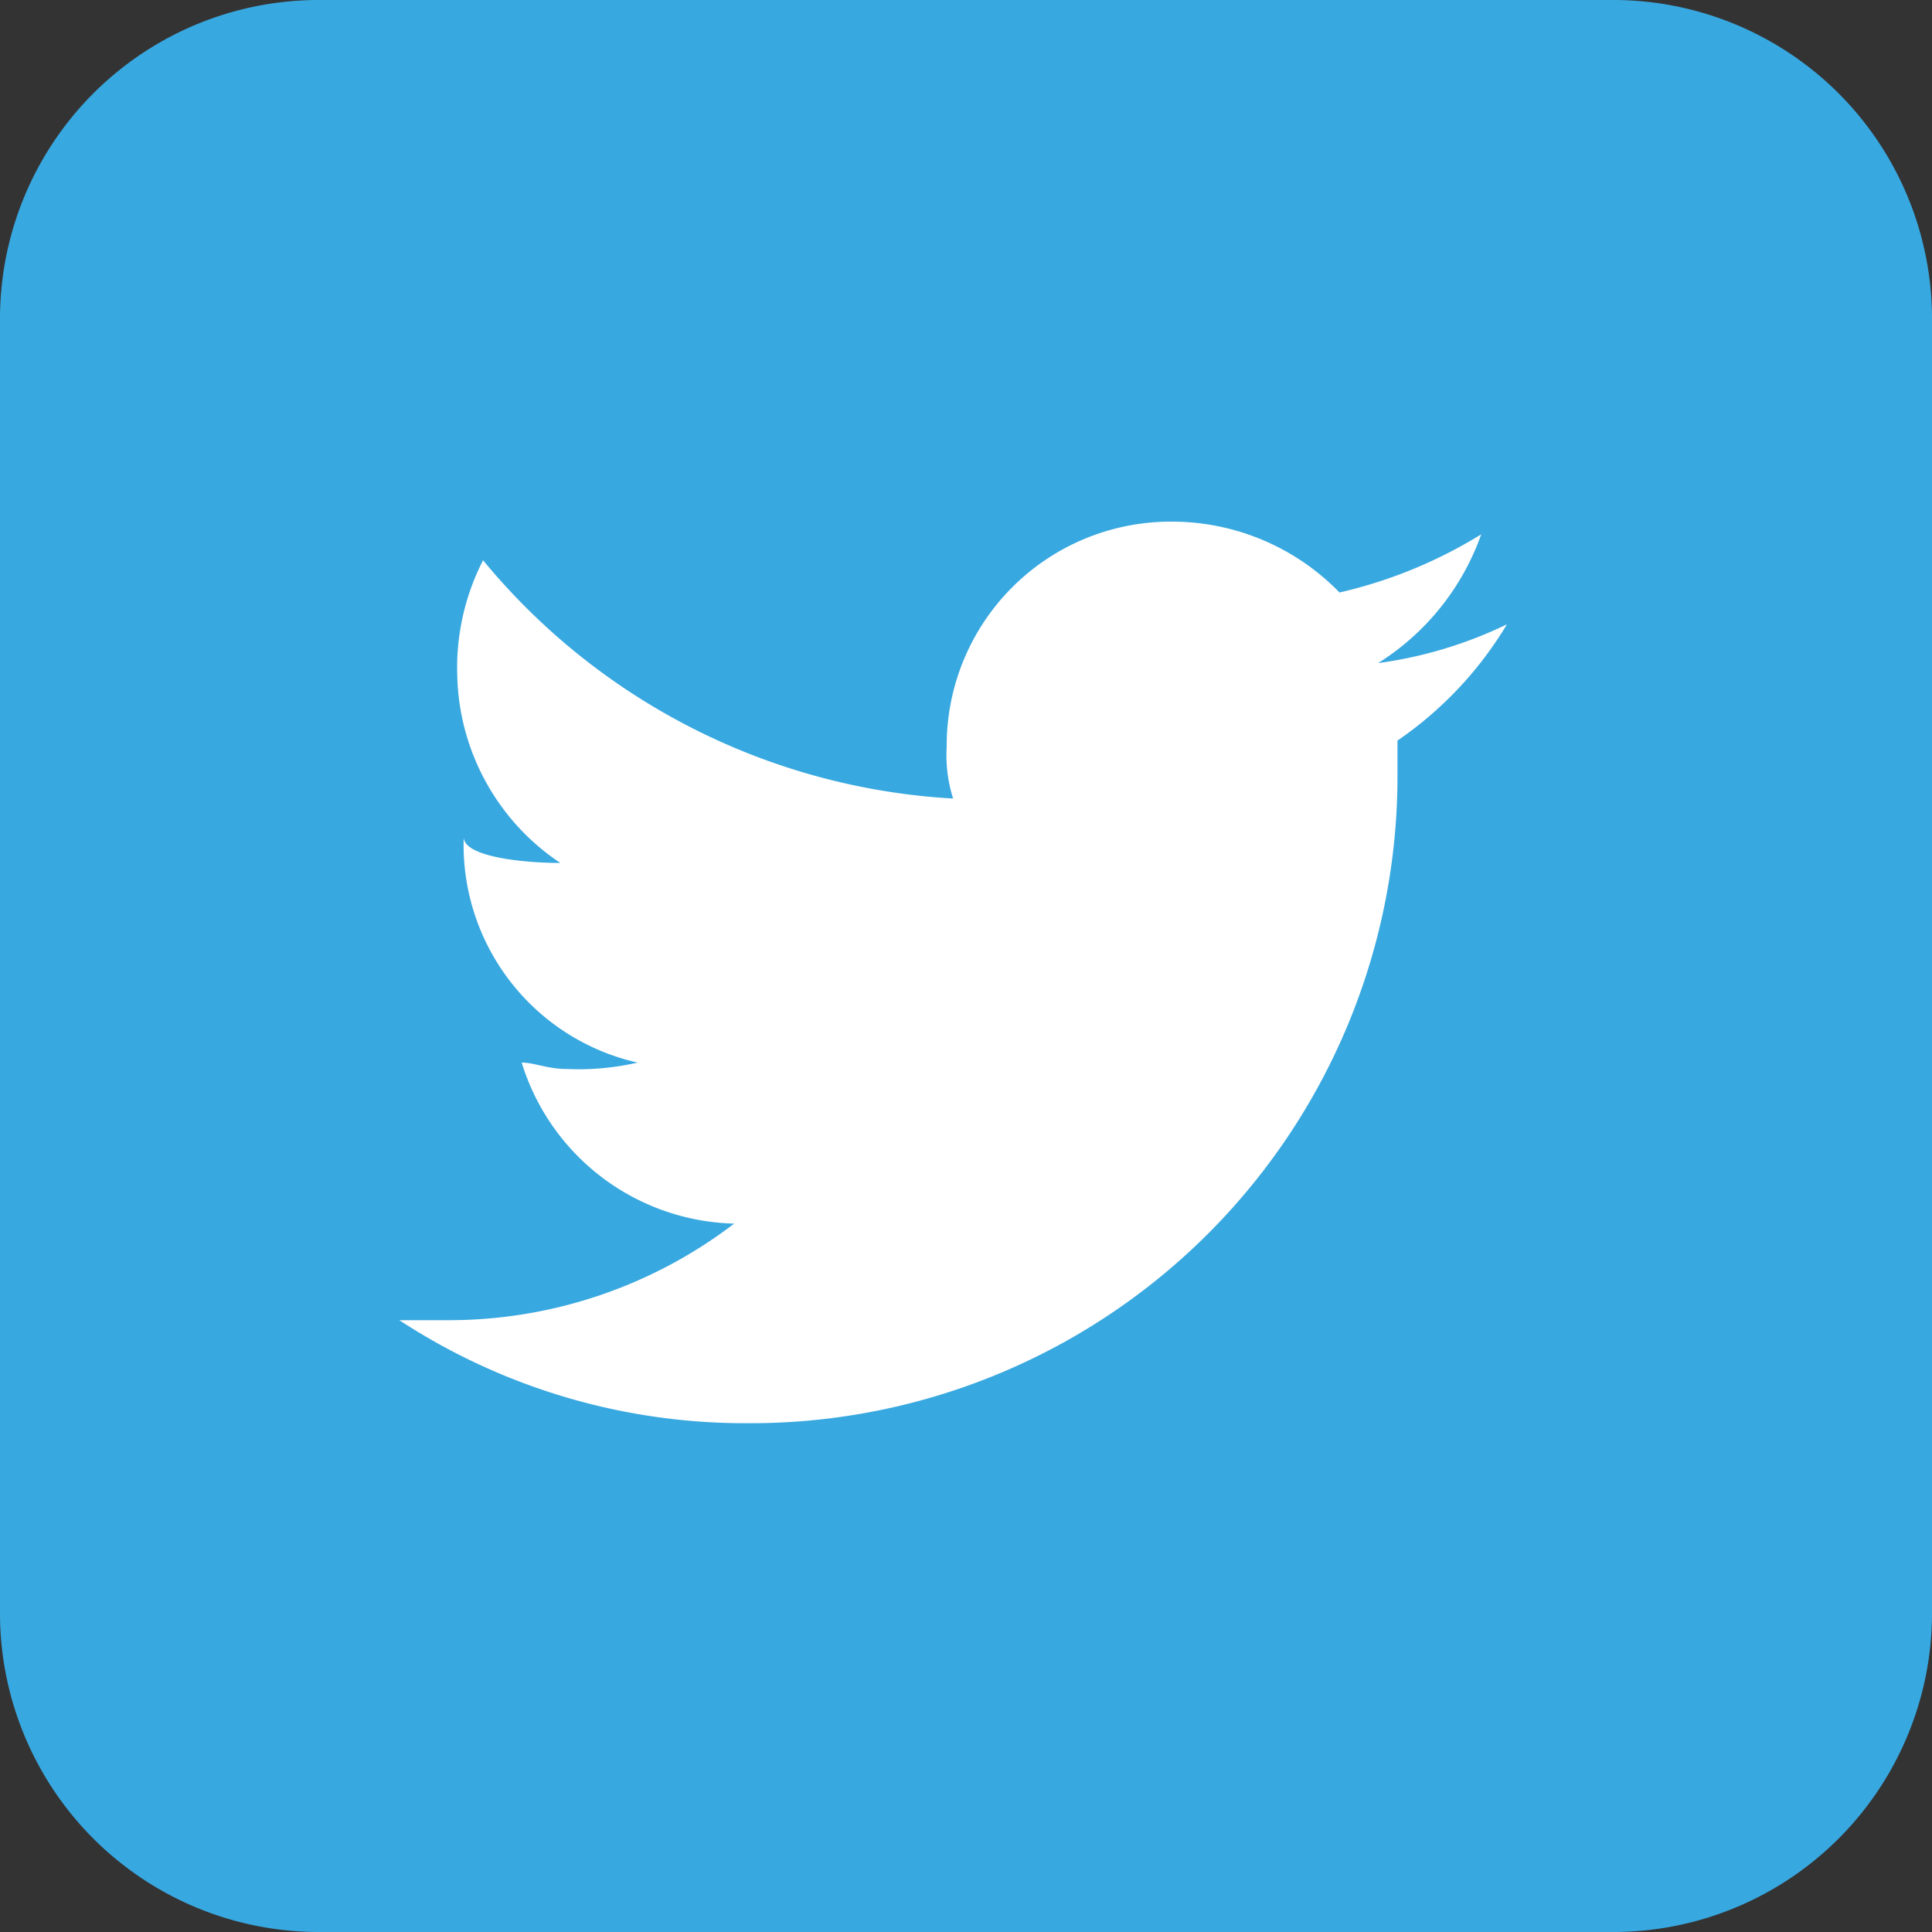
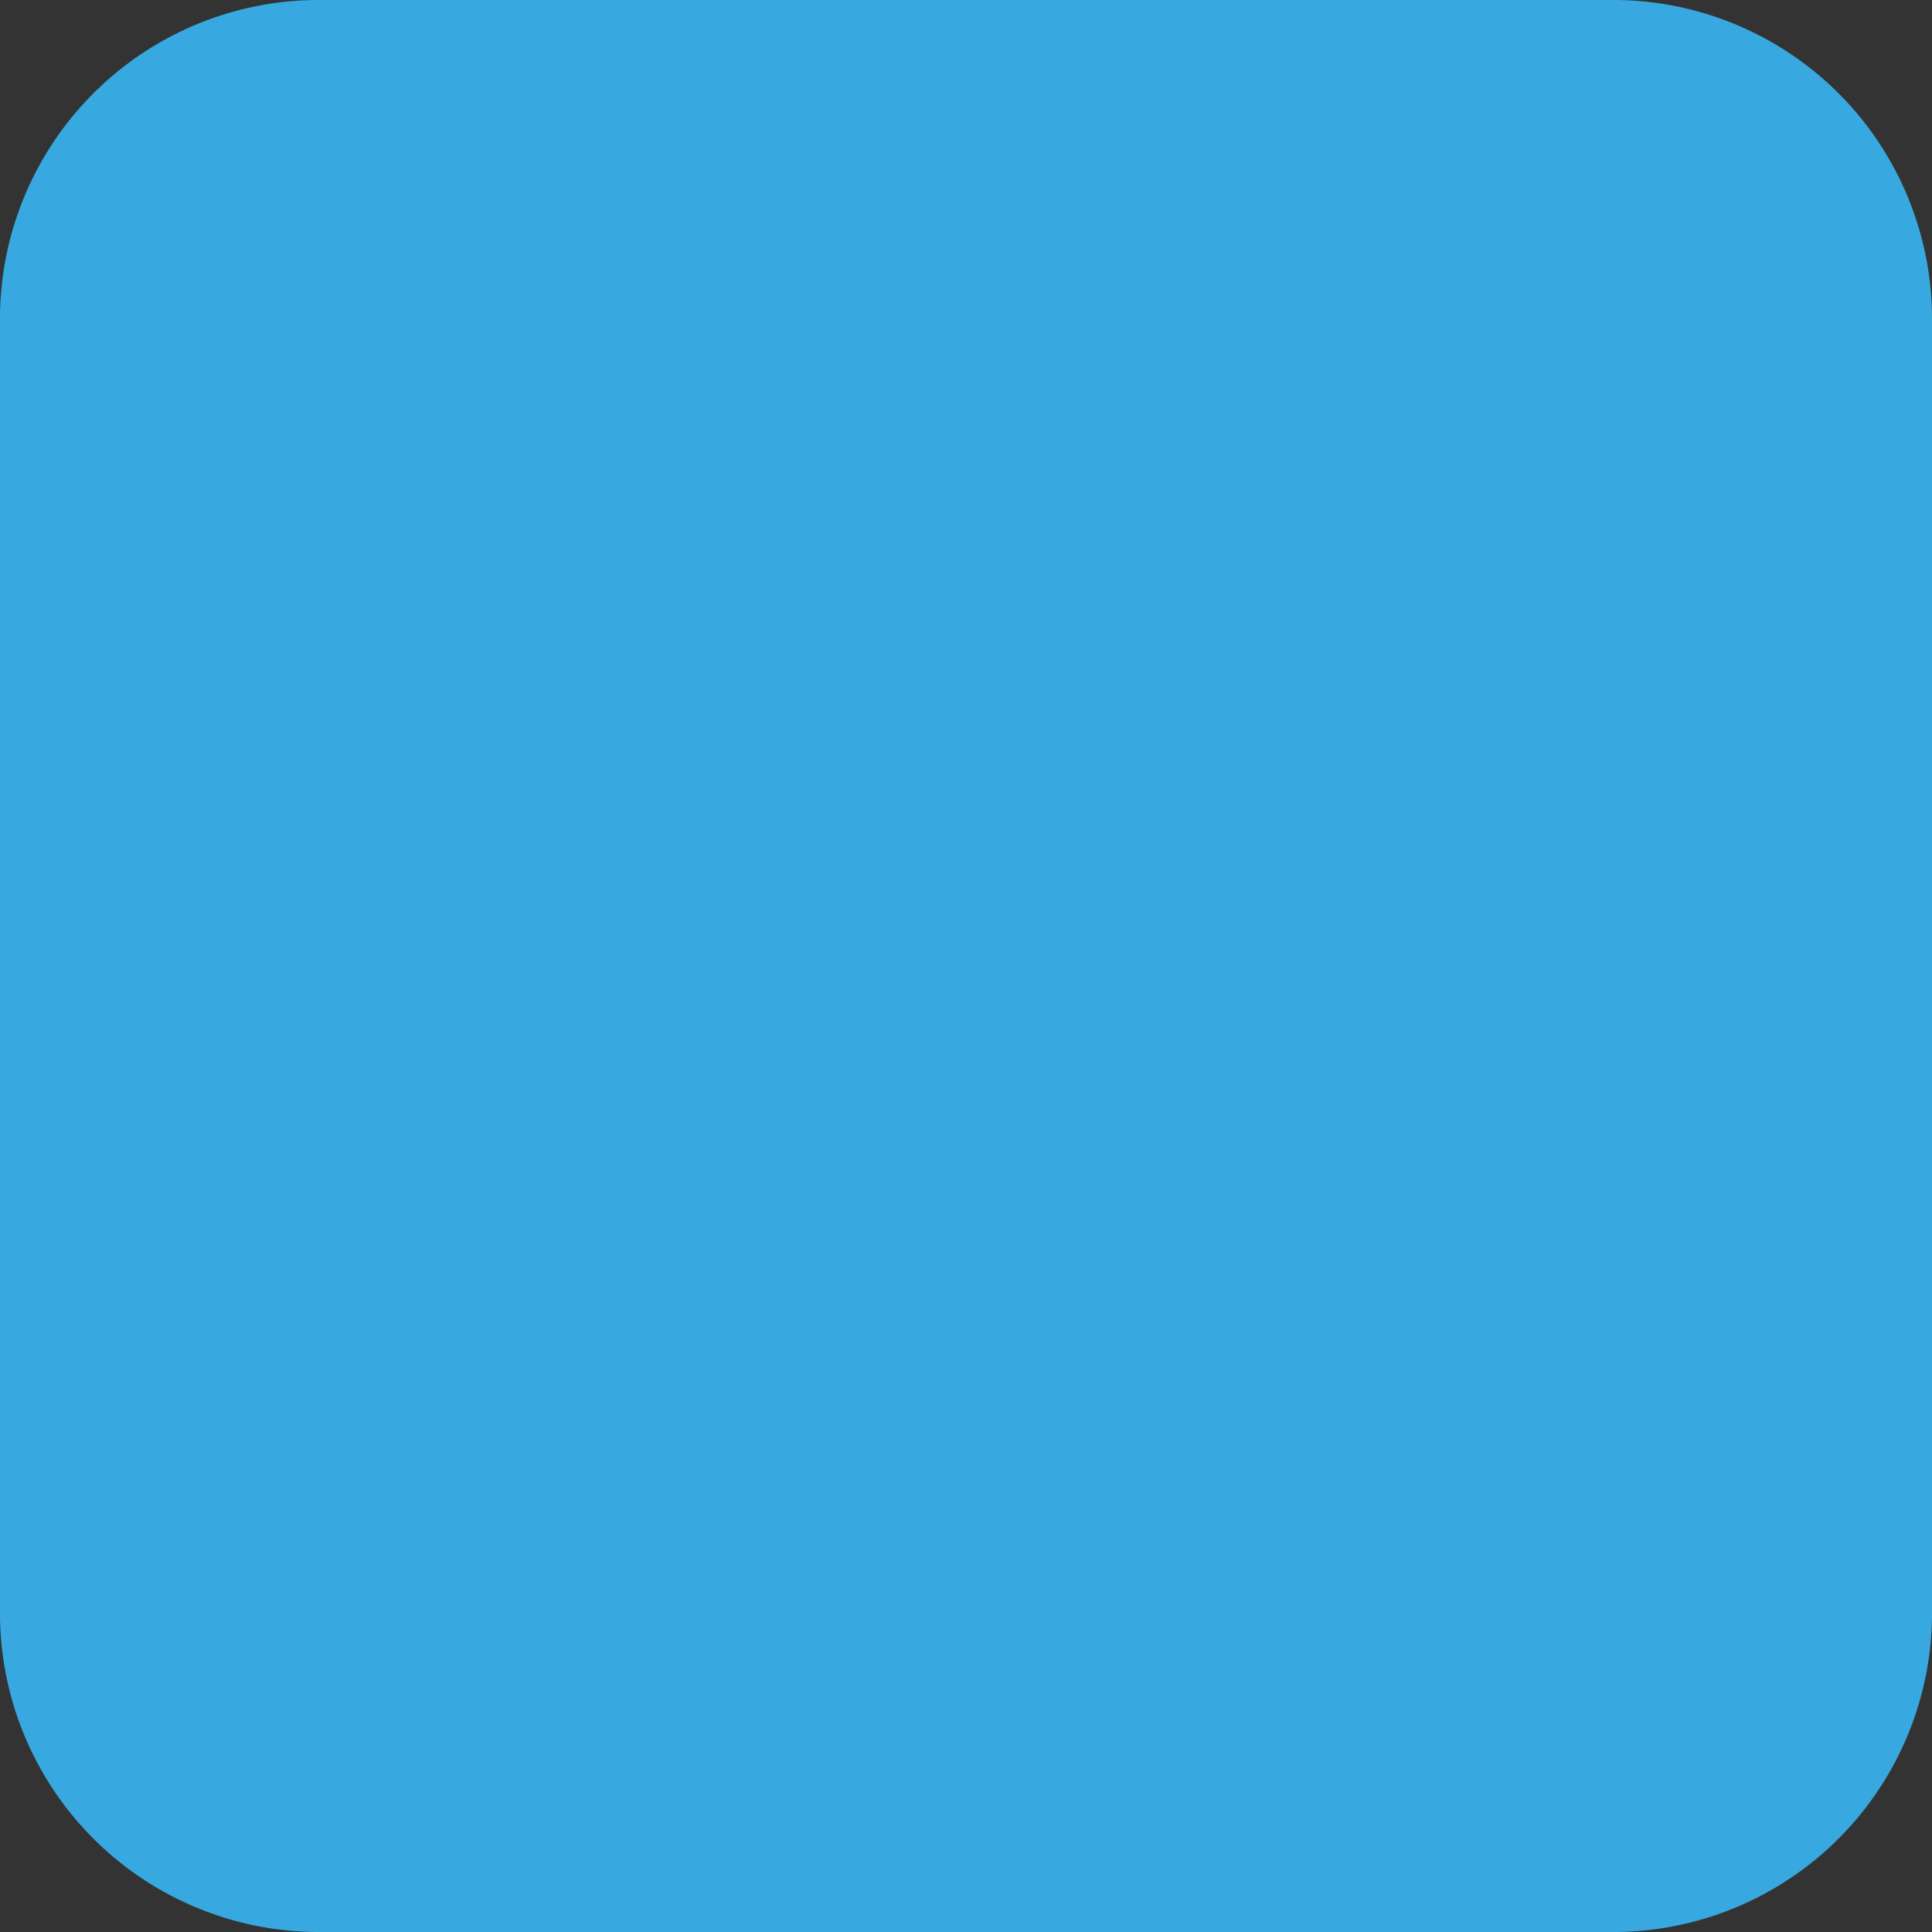
<svg xmlns="http://www.w3.org/2000/svg" width="39.867" height="39.867" viewBox="0 0 39.867 39.867">
  <rect x="0" y="0" width="39.867" height="39.867" fill="#333333" stroke="none" />
  <g transform="translate(-127.884 -498.965)">
    <path d="M161.106,538.832H134.528a6.58,6.58,0,0,1-6.644-6.645V505.609a6.579,6.579,0,0,1,6.644-6.644h26.578a6.58,6.58,0,0,1,6.645,6.644v26.578A6.581,6.581,0,0,1,161.106,538.832Z" fill="#38a8e0" />
-     <path d="M156.721,514.247v.664A13.349,13.349,0,0,1,143.3,528.333a13.027,13.027,0,0,1-7.176-2.126h1.063a9.691,9.691,0,0,0,5.847-1.993,4.709,4.709,0,0,1-4.385-3.322c.266,0,.532.132.93.132a5.49,5.49,0,0,0,1.462-.132,4.607,4.607,0,0,1-3.588-4.652h0c0,.4,1.2.532,1.993.532a4.774,4.774,0,0,1-2.126-3.854,4.864,4.864,0,0,1,.532-2.392,13.558,13.558,0,0,0,9.7,4.917,2.923,2.923,0,0,1-.133-1.063,4.622,4.622,0,0,1,4.651-4.651,4.822,4.822,0,0,1,3.455,1.462,9.68,9.68,0,0,0,2.924-1.2,5.171,5.171,0,0,1-2.127,2.657,8.8,8.8,0,0,0,2.658-.8A7.719,7.719,0,0,1,156.721,514.247Z" fill="#fff" />
  </g>
</svg>